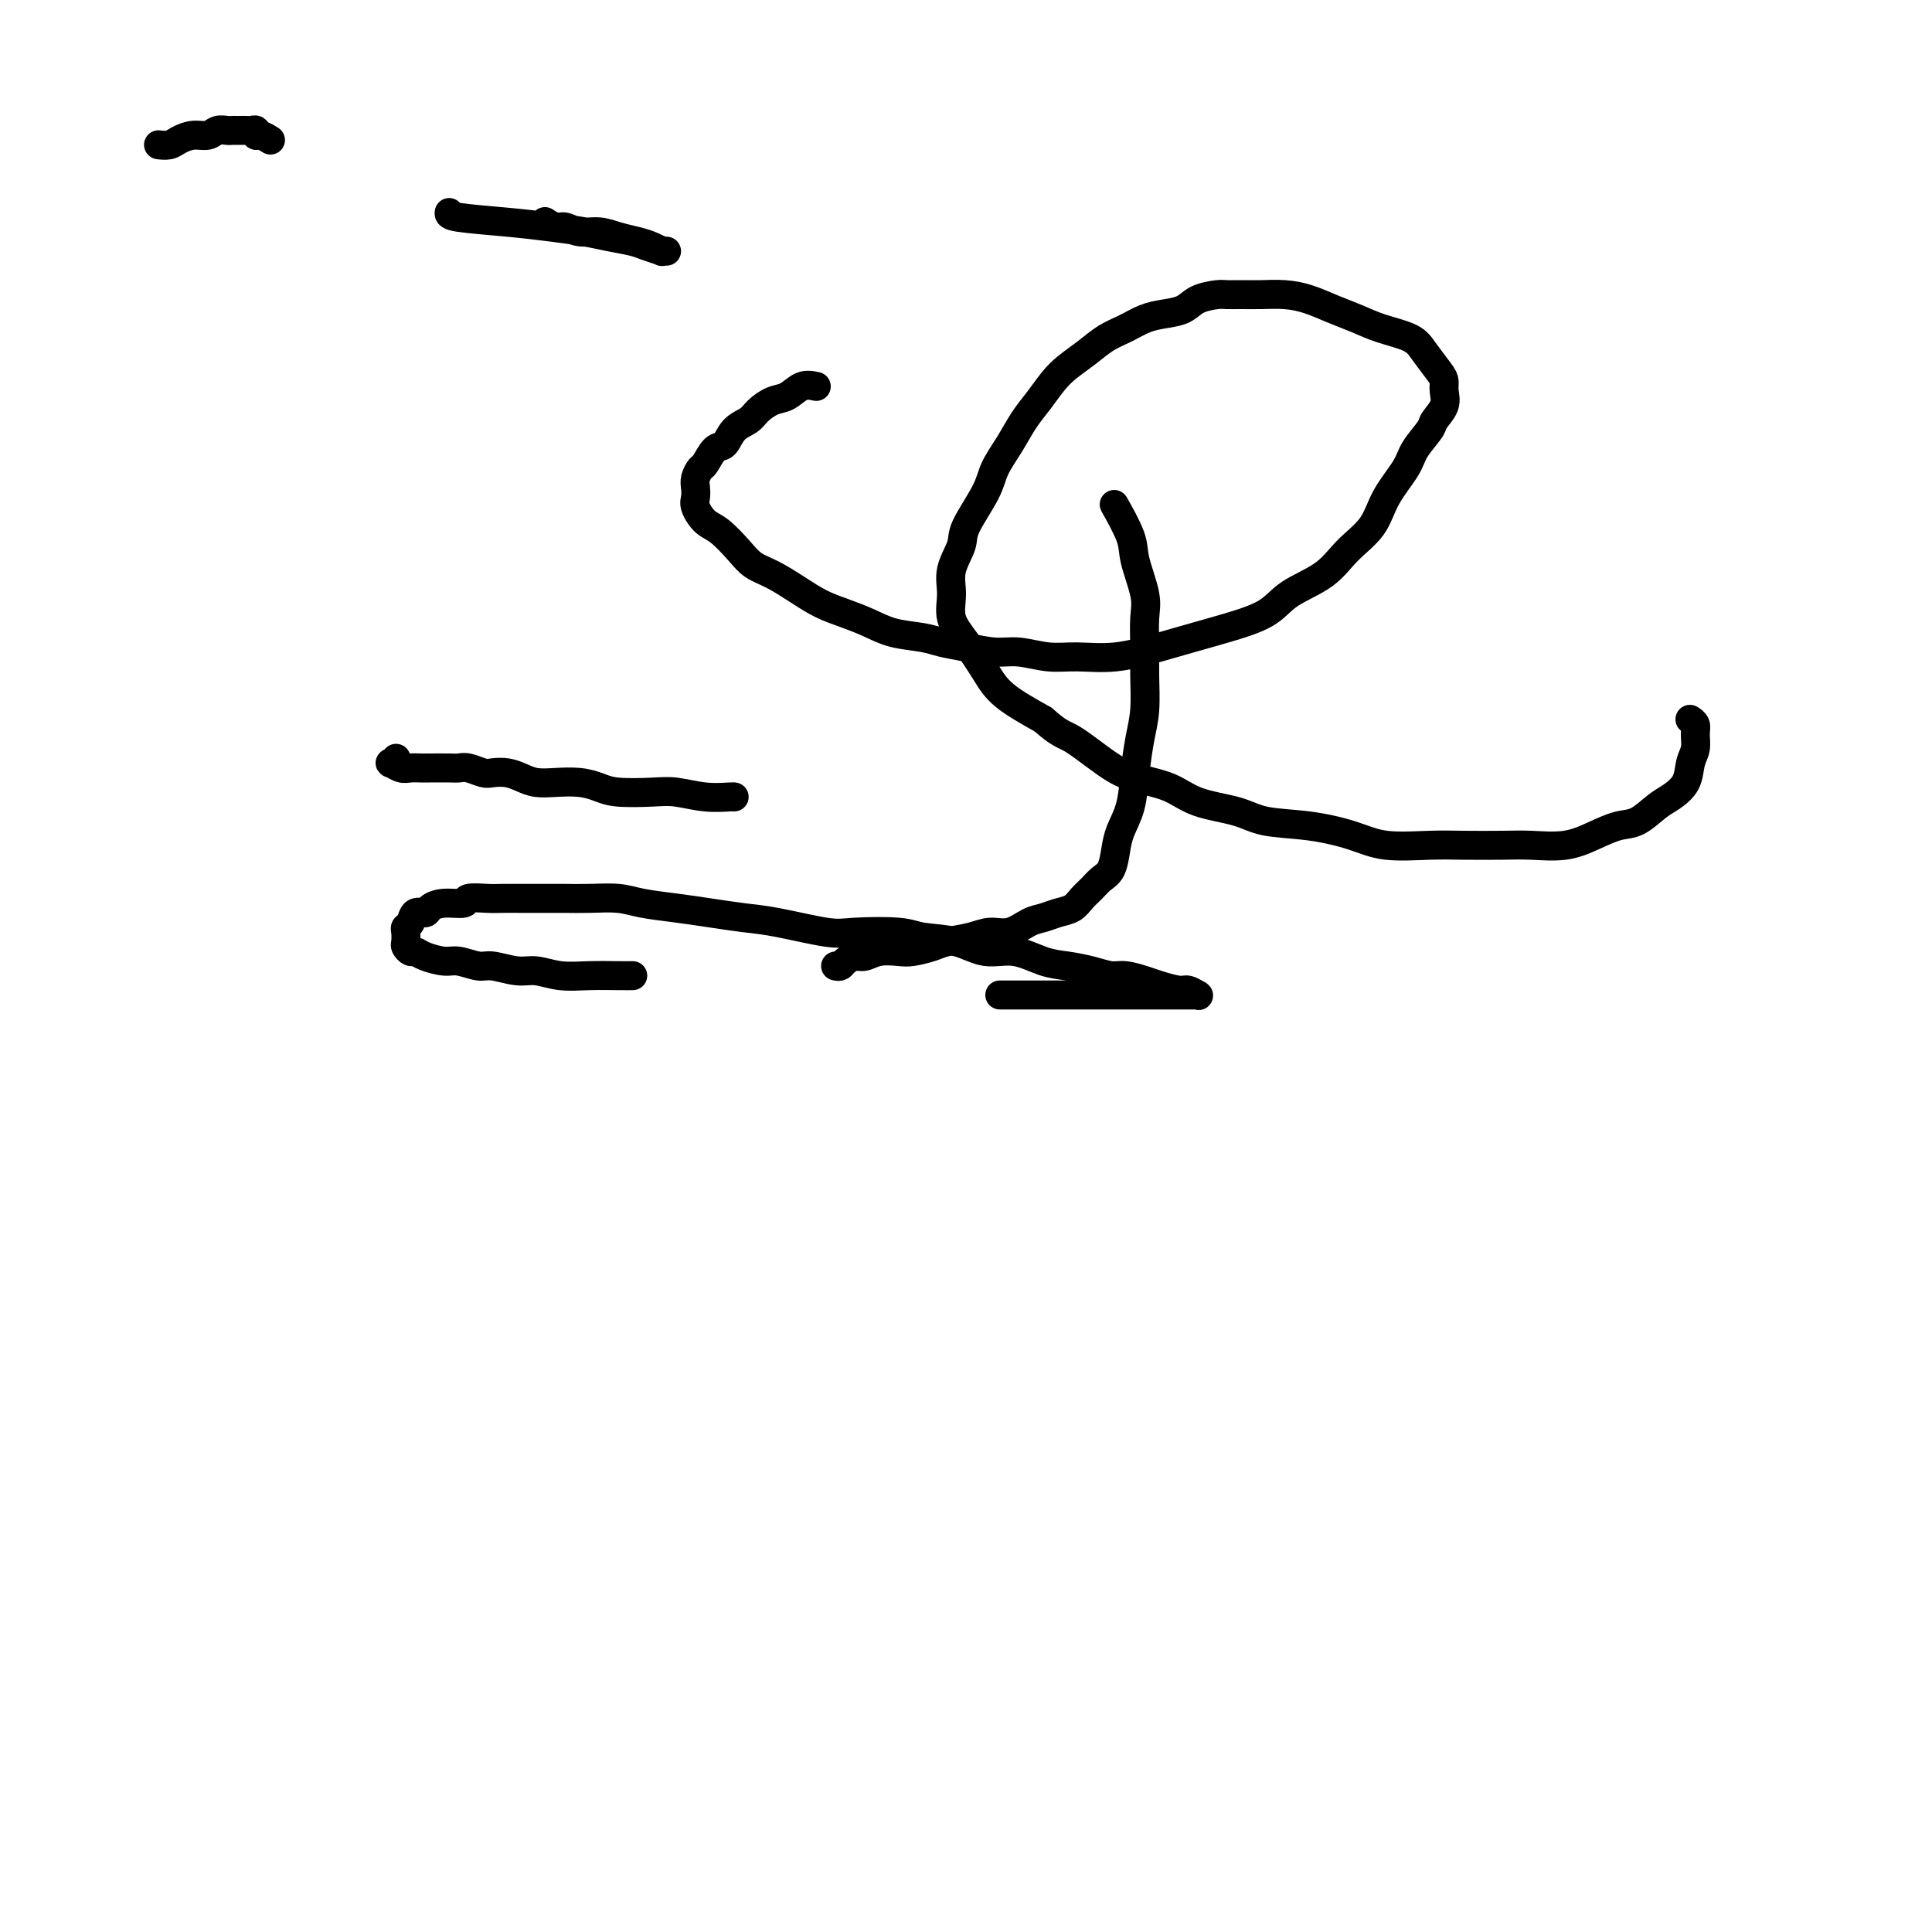
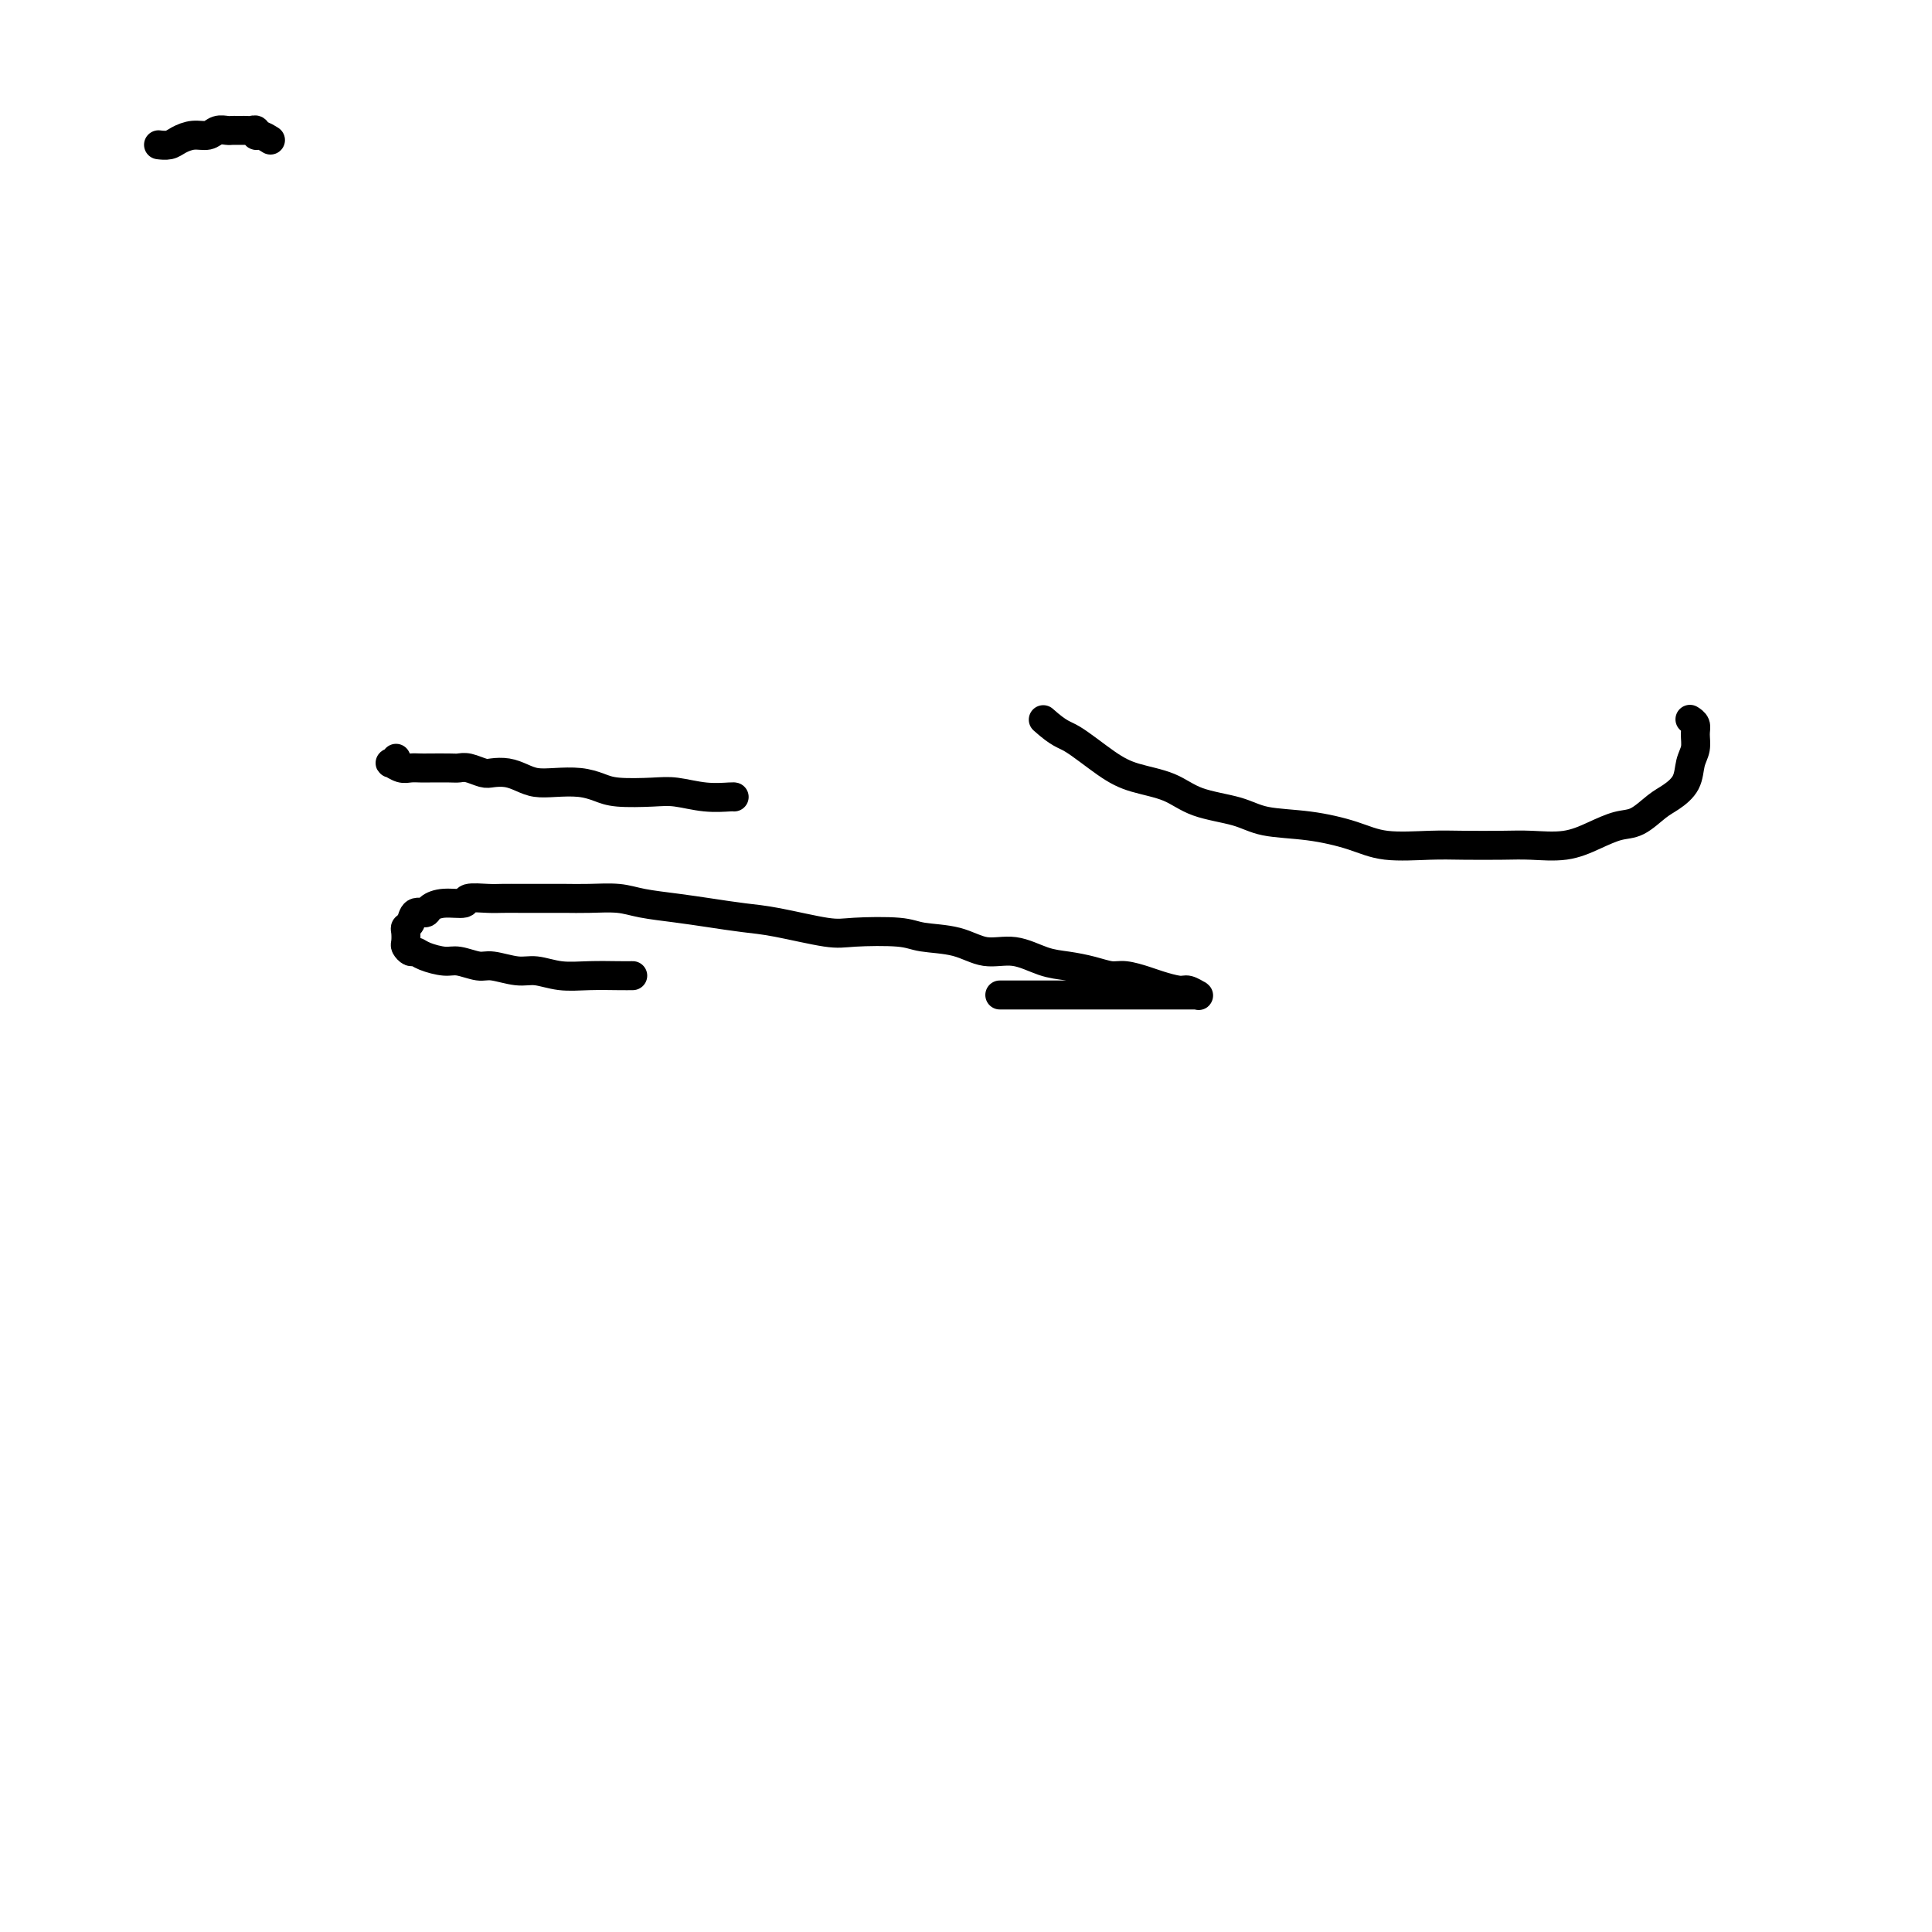
<svg xmlns="http://www.w3.org/2000/svg" viewBox="0 0 400 400" version="1.1">
  <g fill="none" stroke="#000000" stroke-width="6" stroke-linecap="round" stroke-linejoin="round">
-     <path d="M93,44c-0.063,0.333 -0.125,0.667 2,1c2.125,0.333 6.439,0.667 10,1c3.561,0.333 6.370,0.666 9,1c2.630,0.334 5.080,0.668 7,1c1.920,0.332 3.308,0.663 5,1c1.692,0.337 3.688,0.679 5,1c1.312,0.321 1.941,0.622 3,1c1.059,0.378 2.548,0.834 3,1c0.452,0.166 -0.133,0.041 0,0c0.133,-0.041 0.984,-0.000 1,0c0.016,0.000 -0.803,-0.041 -1,0c-0.197,0.041 0.226,0.165 0,0c-0.226,-0.165 -1.103,-0.617 -2,-1c-0.897,-0.383 -1.816,-0.695 -3,-1c-1.184,-0.305 -2.634,-0.603 -4,-1c-1.366,-0.397 -2.646,-0.895 -4,-1c-1.354,-0.105 -2.780,0.182 -4,0c-1.220,-0.182 -2.234,-0.832 -3,-1c-0.766,-0.168 -1.283,0.147 -2,0c-0.717,-0.147 -1.633,-0.756 -2,-1c-0.367,-0.244 -0.183,-0.122 0,0" />
    <path d="M56,29c-0.726,-0.453 -1.451,-0.906 -2,-1c-0.549,-0.094 -0.921,0.171 -1,0c-0.079,-0.171 0.133,-0.778 0,-1c-0.133,-0.222 -0.613,-0.060 -1,0c-0.387,0.060 -0.680,0.016 -1,0c-0.320,-0.016 -0.666,-0.005 -1,0c-0.334,0.005 -0.655,0.005 -1,0c-0.345,-0.005 -0.714,-0.016 -1,0c-0.286,0.016 -0.489,0.060 -1,0c-0.511,-0.060 -1.330,-0.222 -2,0c-0.670,0.222 -1.192,0.830 -2,1c-0.808,0.170 -1.901,-0.098 -3,0c-1.099,0.098 -2.203,0.562 -3,1c-0.797,0.438 -1.286,0.849 -2,1c-0.714,0.151 -1.654,0.041 -2,0c-0.346,-0.041 -0.099,-0.012 0,0c0.099,0.012 0.049,0.006 0,0" />
    <path d="M82,157c-0.374,0.453 -0.749,0.906 -1,1c-0.251,0.094 -0.379,-0.171 0,0c0.379,0.171 1.264,0.778 2,1c0.736,0.222 1.324,0.060 2,0c0.676,-0.060 1.440,-0.017 2,0c0.560,0.017 0.916,0.008 2,0c1.084,-0.008 2.894,-0.016 4,0c1.106,0.016 1.506,0.056 2,0c0.494,-0.056 1.080,-0.208 2,0c0.920,0.208 2.174,0.778 3,1c0.826,0.222 1.223,0.098 2,0c0.777,-0.098 1.933,-0.171 3,0c1.067,0.171 2.046,0.584 3,1c0.954,0.416 1.883,0.833 3,1c1.117,0.167 2.423,0.083 4,0c1.577,-0.083 3.424,-0.167 5,0c1.576,0.167 2.881,0.584 4,1c1.119,0.416 2.051,0.829 4,1c1.949,0.171 4.915,0.098 7,0c2.085,-0.098 3.291,-0.222 5,0c1.709,0.222 3.922,0.792 6,1c2.078,0.208 4.021,0.056 5,0c0.979,-0.056 0.994,-0.016 1,0c0.006,0.016 0.003,0.008 0,0" />
    <path d="M131,202c-0.736,0.009 -1.472,0.018 -3,0c-1.528,-0.018 -3.848,-0.061 -6,0c-2.152,0.061 -4.136,0.228 -6,0c-1.864,-0.228 -3.609,-0.850 -5,-1c-1.391,-0.150 -2.429,0.171 -4,0c-1.571,-0.171 -3.674,-0.833 -5,-1c-1.326,-0.167 -1.875,0.161 -3,0c-1.125,-0.161 -2.826,-0.813 -4,-1c-1.174,-0.187 -1.821,0.090 -3,0c-1.179,-0.090 -2.890,-0.548 -4,-1c-1.110,-0.452 -1.618,-0.898 -2,-1c-0.382,-0.102 -0.639,0.141 -1,0c-0.361,-0.141 -0.825,-0.666 -1,-1c-0.175,-0.334 -0.059,-0.475 0,-1c0.059,-0.525 0.061,-1.432 0,-2c-0.061,-0.568 -0.186,-0.796 0,-1c0.186,-0.204 0.684,-0.384 1,-1c0.316,-0.616 0.450,-1.667 1,-2c0.550,-0.333 1.517,0.050 2,0c0.483,-0.050 0.482,-0.535 1,-1c0.518,-0.465 1.555,-0.909 3,-1c1.445,-0.091 3.298,0.172 4,0c0.702,-0.172 0.253,-0.778 1,-1c0.747,-0.222 2.691,-0.060 4,0c1.309,0.060 1.982,0.016 3,0c1.018,-0.016 2.379,-0.005 4,0c1.621,0.005 3.502,0.004 5,0c1.498,-0.004 2.615,-0.012 4,0c1.385,0.012 3.039,0.045 5,0c1.961,-0.045 4.228,-0.166 6,0c1.772,0.166 3.049,0.621 5,1c1.951,0.379 4.577,0.683 7,1c2.423,0.317 4.642,0.645 7,1c2.358,0.355 4.855,0.735 7,1c2.145,0.265 3.939,0.414 7,1c3.061,0.586 7.388,1.609 10,2c2.612,0.391 3.509,0.151 6,0c2.491,-0.151 6.576,-0.214 9,0c2.424,0.214 3.186,0.705 5,1c1.814,0.295 4.679,0.394 7,1c2.321,0.606 4.098,1.720 6,2c1.902,0.280 3.931,-0.275 6,0c2.069,0.275 4.180,1.379 6,2c1.820,0.621 3.348,0.758 5,1c1.652,0.242 3.427,0.589 5,1c1.573,0.411 2.943,0.885 4,1c1.057,0.115 1.802,-0.128 3,0c1.198,0.128 2.850,0.626 4,1c1.150,0.374 1.796,0.622 3,1c1.204,0.378 2.964,0.886 4,1c1.036,0.114 1.347,-0.166 2,0c0.653,0.166 1.647,0.776 2,1c0.353,0.224 0.065,0.060 0,0c-0.065,-0.060 0.093,-0.016 0,0c-0.093,0.016 -0.436,0.004 -1,0c-0.564,-0.004 -1.347,-0.001 -2,0c-0.653,0.001 -1.174,0.000 -2,0c-0.826,-0.000 -1.957,-0.000 -3,0c-1.043,0.000 -1.998,0.000 -3,0c-1.002,-0.000 -2.053,-0.000 -3,0c-0.947,0.000 -1.792,0.000 -3,0c-1.208,-0.000 -2.780,-0.000 -4,0c-1.220,0.000 -2.089,0.000 -3,0c-0.911,-0.000 -1.866,-0.000 -3,0c-1.134,0.000 -2.448,0.000 -4,0c-1.552,-0.000 -3.344,-0.000 -5,0c-1.656,0.000 -3.177,0.000 -4,0c-0.823,-0.000 -0.950,-0.000 -1,0c-0.050,0.000 -0.025,0.000 0,0" />
-     <path d="M173,200c0.358,0.081 0.717,0.162 1,0c0.283,-0.162 0.492,-0.565 1,-1c0.508,-0.435 1.317,-0.900 2,-1c0.683,-0.100 1.240,0.166 2,0c0.760,-0.166 1.724,-0.766 3,-1c1.276,-0.234 2.865,-0.104 4,0c1.135,0.104 1.815,0.181 3,0c1.185,-0.181 2.875,-0.621 4,-1c1.125,-0.379 1.683,-0.697 3,-1c1.317,-0.303 3.391,-0.592 5,-1c1.609,-0.408 2.751,-0.936 4,-1c1.249,-0.064 2.603,0.334 4,0c1.397,-0.334 2.835,-1.402 4,-2c1.165,-0.598 2.055,-0.726 3,-1c0.945,-0.274 1.944,-0.693 3,-1c1.056,-0.307 2.171,-0.503 3,-1c0.829,-0.497 1.374,-1.294 2,-2c0.626,-0.706 1.332,-1.321 2,-2c0.668,-0.679 1.296,-1.421 2,-2c0.704,-0.579 1.484,-0.995 2,-2c0.516,-1.005 0.768,-2.599 1,-4c0.232,-1.401 0.444,-2.609 1,-4c0.556,-1.391 1.455,-2.965 2,-5c0.545,-2.035 0.735,-4.531 1,-7c0.265,-2.469 0.606,-4.912 1,-7c0.394,-2.088 0.839,-3.822 1,-6c0.161,-2.178 0.036,-4.799 0,-7c-0.036,-2.201 0.018,-3.982 0,-6c-0.018,-2.018 -0.107,-4.272 0,-6c0.107,-1.728 0.411,-2.929 0,-5c-0.411,-2.071 -1.535,-5.014 -2,-7c-0.465,-1.986 -0.269,-3.017 -1,-5c-0.731,-1.983 -2.389,-4.919 -3,-6c-0.611,-1.081 -0.175,-0.309 0,0c0.175,0.309 0.087,0.154 0,0" />
-     <path d="M169,80c-0.998,-0.209 -1.995,-0.418 -3,0c-1.005,0.418 -2.016,1.461 -3,2c-0.984,0.539 -1.940,0.572 -3,1c-1.060,0.428 -2.223,1.250 -3,2c-0.777,0.750 -1.168,1.427 -2,2c-0.832,0.573 -2.107,1.042 -3,2c-0.893,0.958 -1.406,2.406 -2,3c-0.594,0.594 -1.270,0.333 -2,1c-0.730,0.667 -1.516,2.262 -2,3c-0.484,0.738 -0.667,0.619 -1,1c-0.333,0.381 -0.816,1.261 -1,2c-0.184,0.739 -0.070,1.337 0,2c0.070,0.663 0.094,1.391 0,2c-0.094,0.609 -0.308,1.097 0,2c0.308,0.903 1.137,2.219 2,3c0.863,0.781 1.759,1.027 3,2c1.241,0.973 2.827,2.673 4,4c1.173,1.327 1.933,2.281 3,3c1.067,0.719 2.441,1.204 4,2c1.559,0.796 3.303,1.905 5,3c1.697,1.095 3.346,2.177 5,3c1.654,0.823 3.312,1.386 5,2c1.688,0.614 3.405,1.277 5,2c1.595,0.723 3.070,1.504 5,2c1.930,0.496 4.317,0.706 6,1c1.683,0.294 2.661,0.671 4,1c1.339,0.329 3.037,0.610 5,1c1.963,0.390 4.191,0.891 6,1c1.809,0.109 3.199,-0.173 5,0c1.801,0.173 4.013,0.800 6,1c1.987,0.200 3.749,-0.029 6,0c2.251,0.029 4.990,0.315 8,0c3.010,-0.315 6.290,-1.231 9,-2c2.710,-0.769 4.850,-1.390 7,-2c2.150,-0.610 4.310,-1.208 7,-2c2.690,-0.792 5.911,-1.778 8,-3c2.089,-1.222 3.047,-2.681 5,-4c1.953,-1.319 4.901,-2.499 7,-4c2.099,-1.501 3.348,-3.324 5,-5c1.652,-1.676 3.707,-3.205 5,-5c1.293,-1.795 1.823,-3.855 3,-6c1.177,-2.145 3.003,-4.373 4,-6c0.997,-1.627 1.167,-2.652 2,-4c0.833,-1.348 2.329,-3.019 3,-4c0.671,-0.981 0.518,-1.272 1,-2c0.482,-0.728 1.598,-1.892 2,-3c0.402,-1.108 0.091,-2.159 0,-3c-0.091,-0.841 0.038,-1.471 0,-2c-0.038,-0.529 -0.242,-0.957 -1,-2c-0.758,-1.043 -2.071,-2.702 -3,-4c-0.929,-1.298 -1.476,-2.235 -3,-3c-1.524,-0.765 -4.027,-1.357 -6,-2c-1.973,-0.643 -3.416,-1.335 -5,-2c-1.584,-0.665 -3.309,-1.303 -5,-2c-1.691,-0.697 -3.349,-1.455 -5,-2c-1.651,-0.545 -3.294,-0.879 -5,-1c-1.706,-0.121 -3.475,-0.031 -5,0c-1.525,0.031 -2.805,0.001 -4,0c-1.195,-0.001 -2.304,0.027 -3,0c-0.696,-0.027 -0.979,-0.110 -2,0c-1.021,0.110 -2.779,0.414 -4,1c-1.221,0.586 -1.905,1.455 -3,2c-1.095,0.545 -2.603,0.768 -4,1c-1.397,0.232 -2.685,0.474 -4,1c-1.315,0.526 -2.659,1.336 -4,2c-1.341,0.664 -2.680,1.181 -4,2c-1.320,0.819 -2.622,1.940 -4,3c-1.378,1.060 -2.833,2.060 -4,3c-1.167,0.940 -2.046,1.819 -3,3c-0.954,1.181 -1.982,2.665 -3,4c-1.018,1.335 -2.025,2.521 -3,4c-0.975,1.479 -1.920,3.251 -3,5c-1.080,1.749 -2.297,3.475 -3,5c-0.703,1.525 -0.892,2.851 -2,5c-1.108,2.149 -3.136,5.123 -4,7c-0.864,1.877 -0.563,2.657 -1,4c-0.437,1.343 -1.611,3.250 -2,5c-0.389,1.750 0.006,3.341 0,5c-0.006,1.659 -0.413,3.384 0,5c0.413,1.616 1.647,3.124 3,5c1.353,1.876 2.826,4.120 4,6c1.174,1.880 2.050,3.394 4,5c1.950,1.606 4.975,3.303 8,5" />
    <path d="M216,149c3.481,3.121 4.184,2.923 6,4c1.816,1.077 4.743,3.429 7,5c2.257,1.571 3.842,2.361 6,3c2.158,0.639 4.888,1.126 7,2c2.112,0.874 3.607,2.135 6,3c2.393,0.865 5.686,1.336 8,2c2.314,0.664 3.650,1.523 6,2c2.350,0.477 5.713,0.573 9,1c3.287,0.427 6.496,1.186 9,2c2.504,0.814 4.302,1.682 7,2c2.698,0.318 6.296,0.087 9,0c2.704,-0.087 4.515,-0.029 7,0c2.485,0.029 5.645,0.029 8,0c2.355,-0.029 3.907,-0.086 6,0c2.093,0.086 4.728,0.314 7,0c2.272,-0.314 4.183,-1.172 6,-2c1.817,-0.828 3.541,-1.627 5,-2c1.459,-0.373 2.653,-0.319 4,-1c1.347,-0.681 2.848,-2.096 4,-3c1.152,-0.904 1.955,-1.295 3,-2c1.045,-0.705 2.334,-1.722 3,-3c0.666,-1.278 0.711,-2.815 1,-4c0.289,-1.185 0.823,-2.016 1,-3c0.177,-0.984 -0.004,-2.119 0,-3c0.004,-0.881 0.193,-1.506 0,-2c-0.193,-0.494 -0.770,-0.855 -1,-1c-0.230,-0.145 -0.115,-0.072 0,0" />
  </g>
</svg>